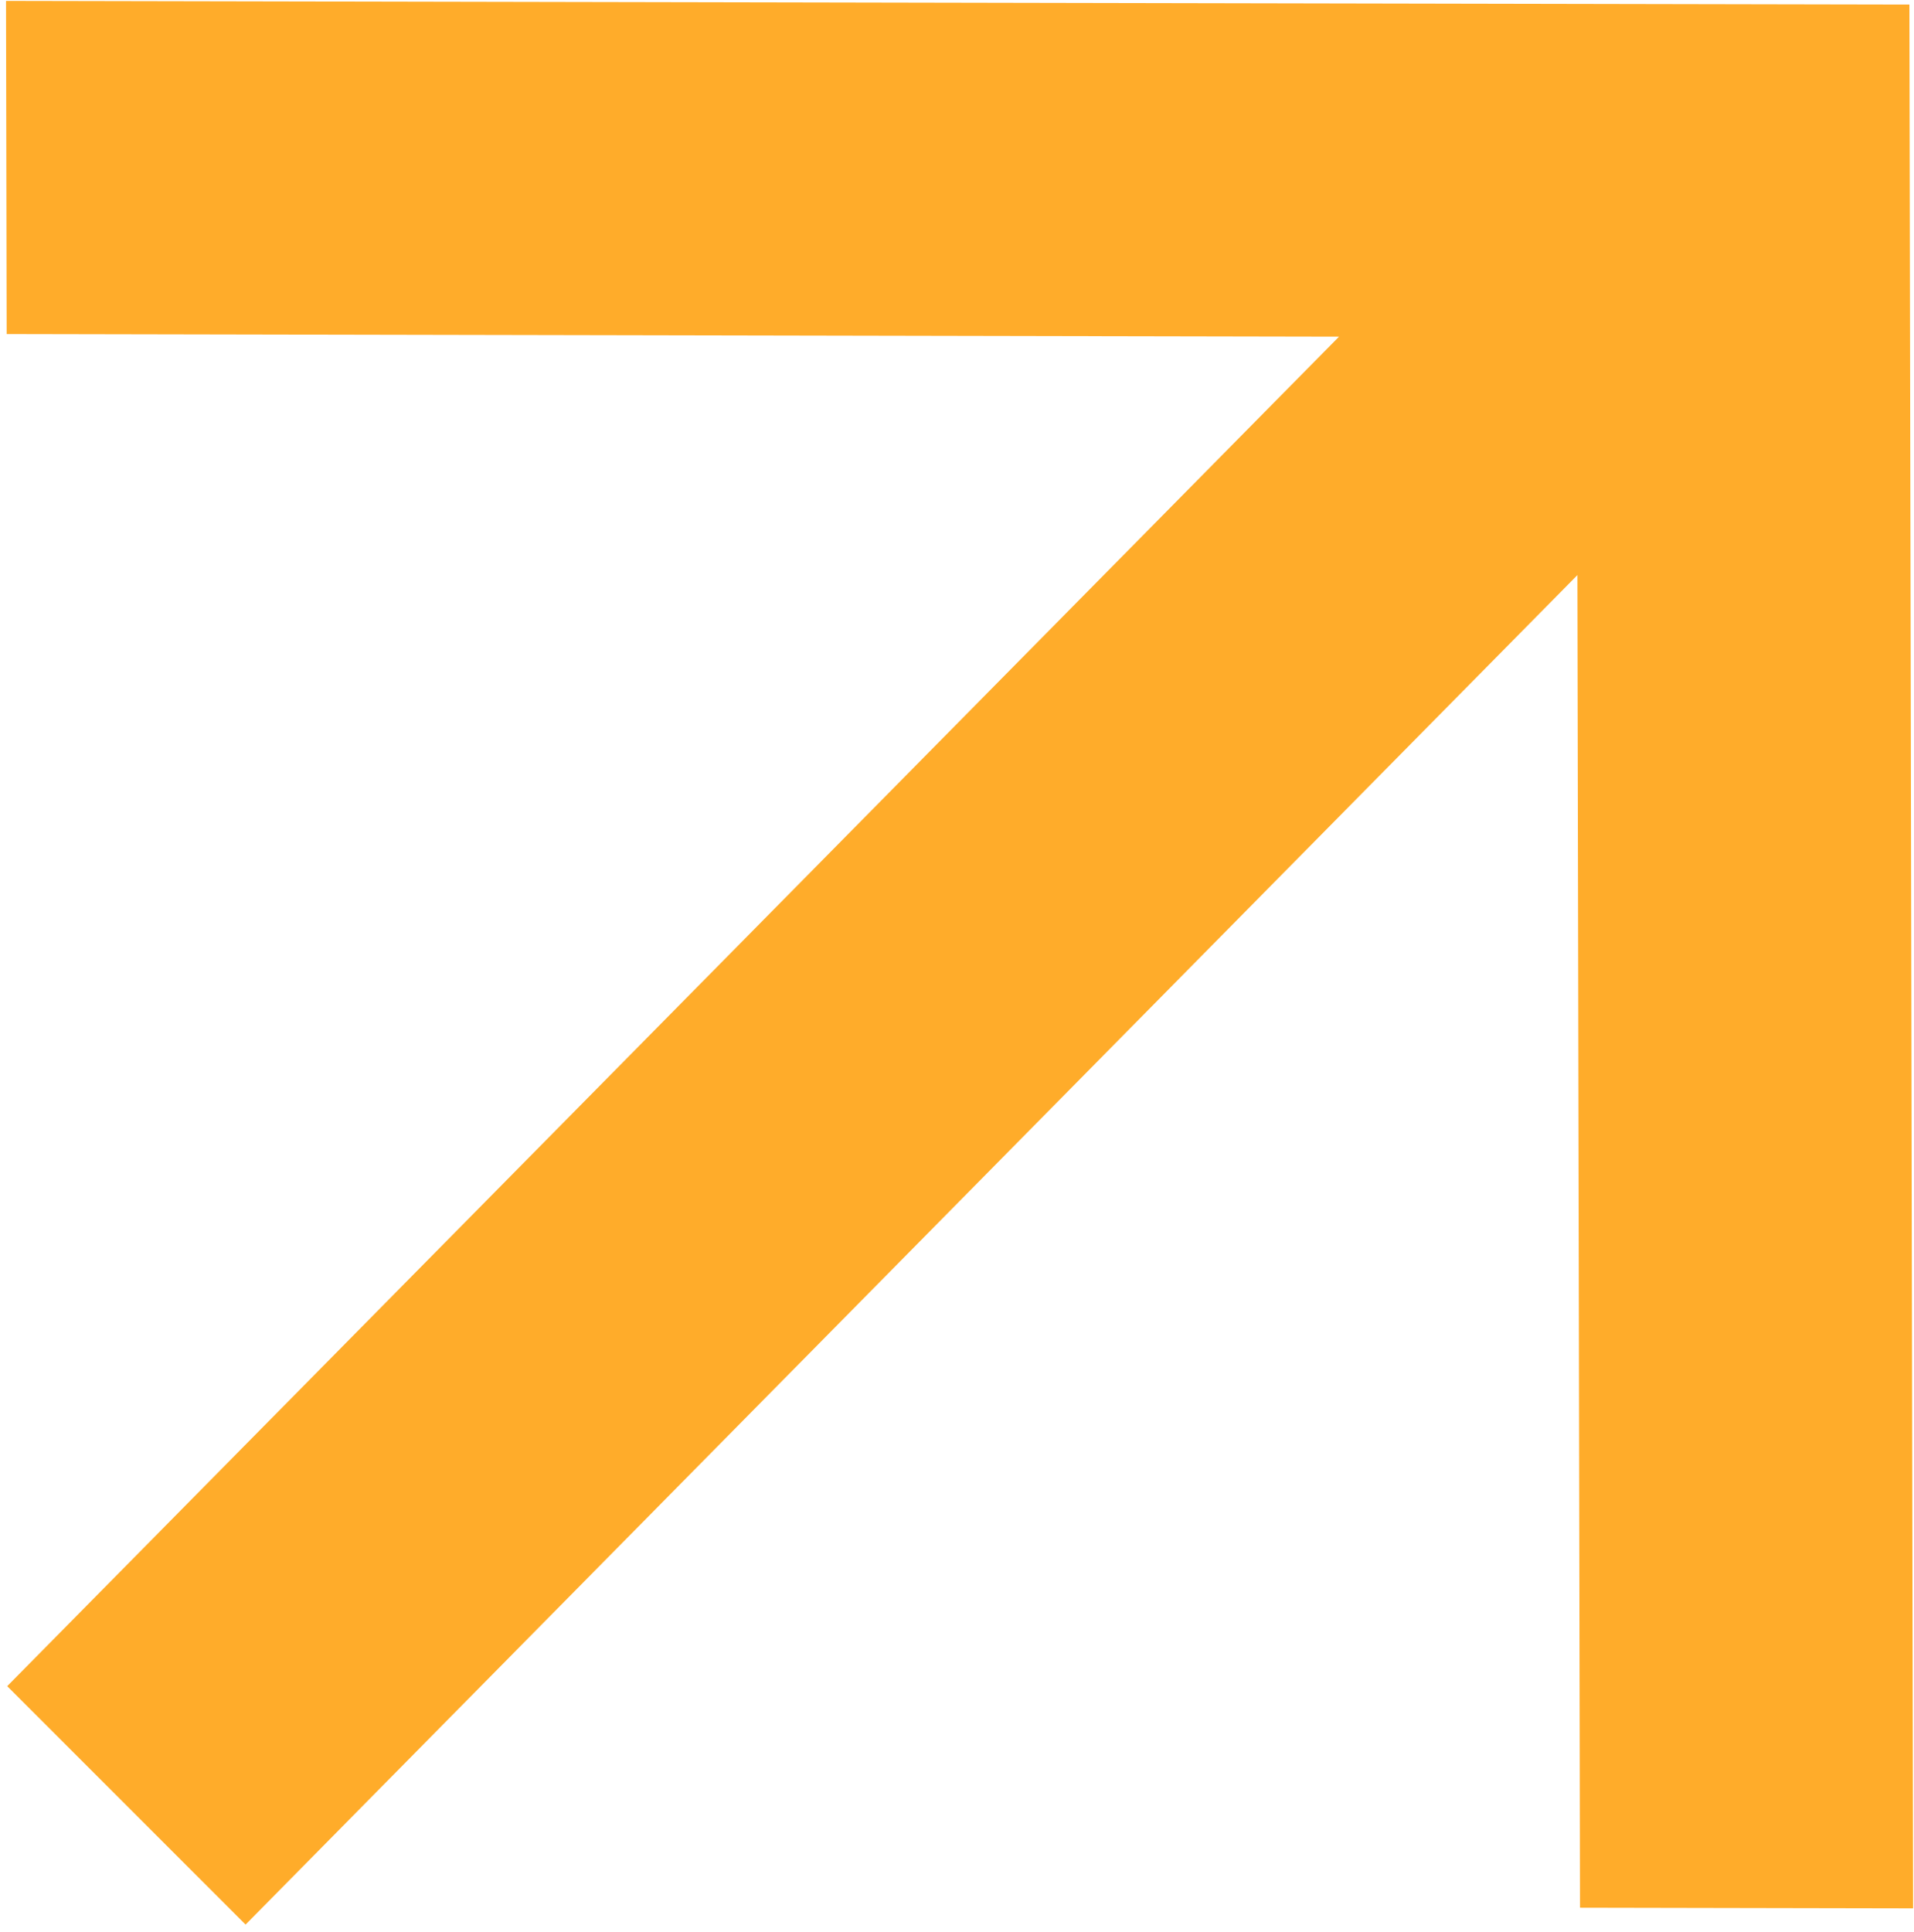
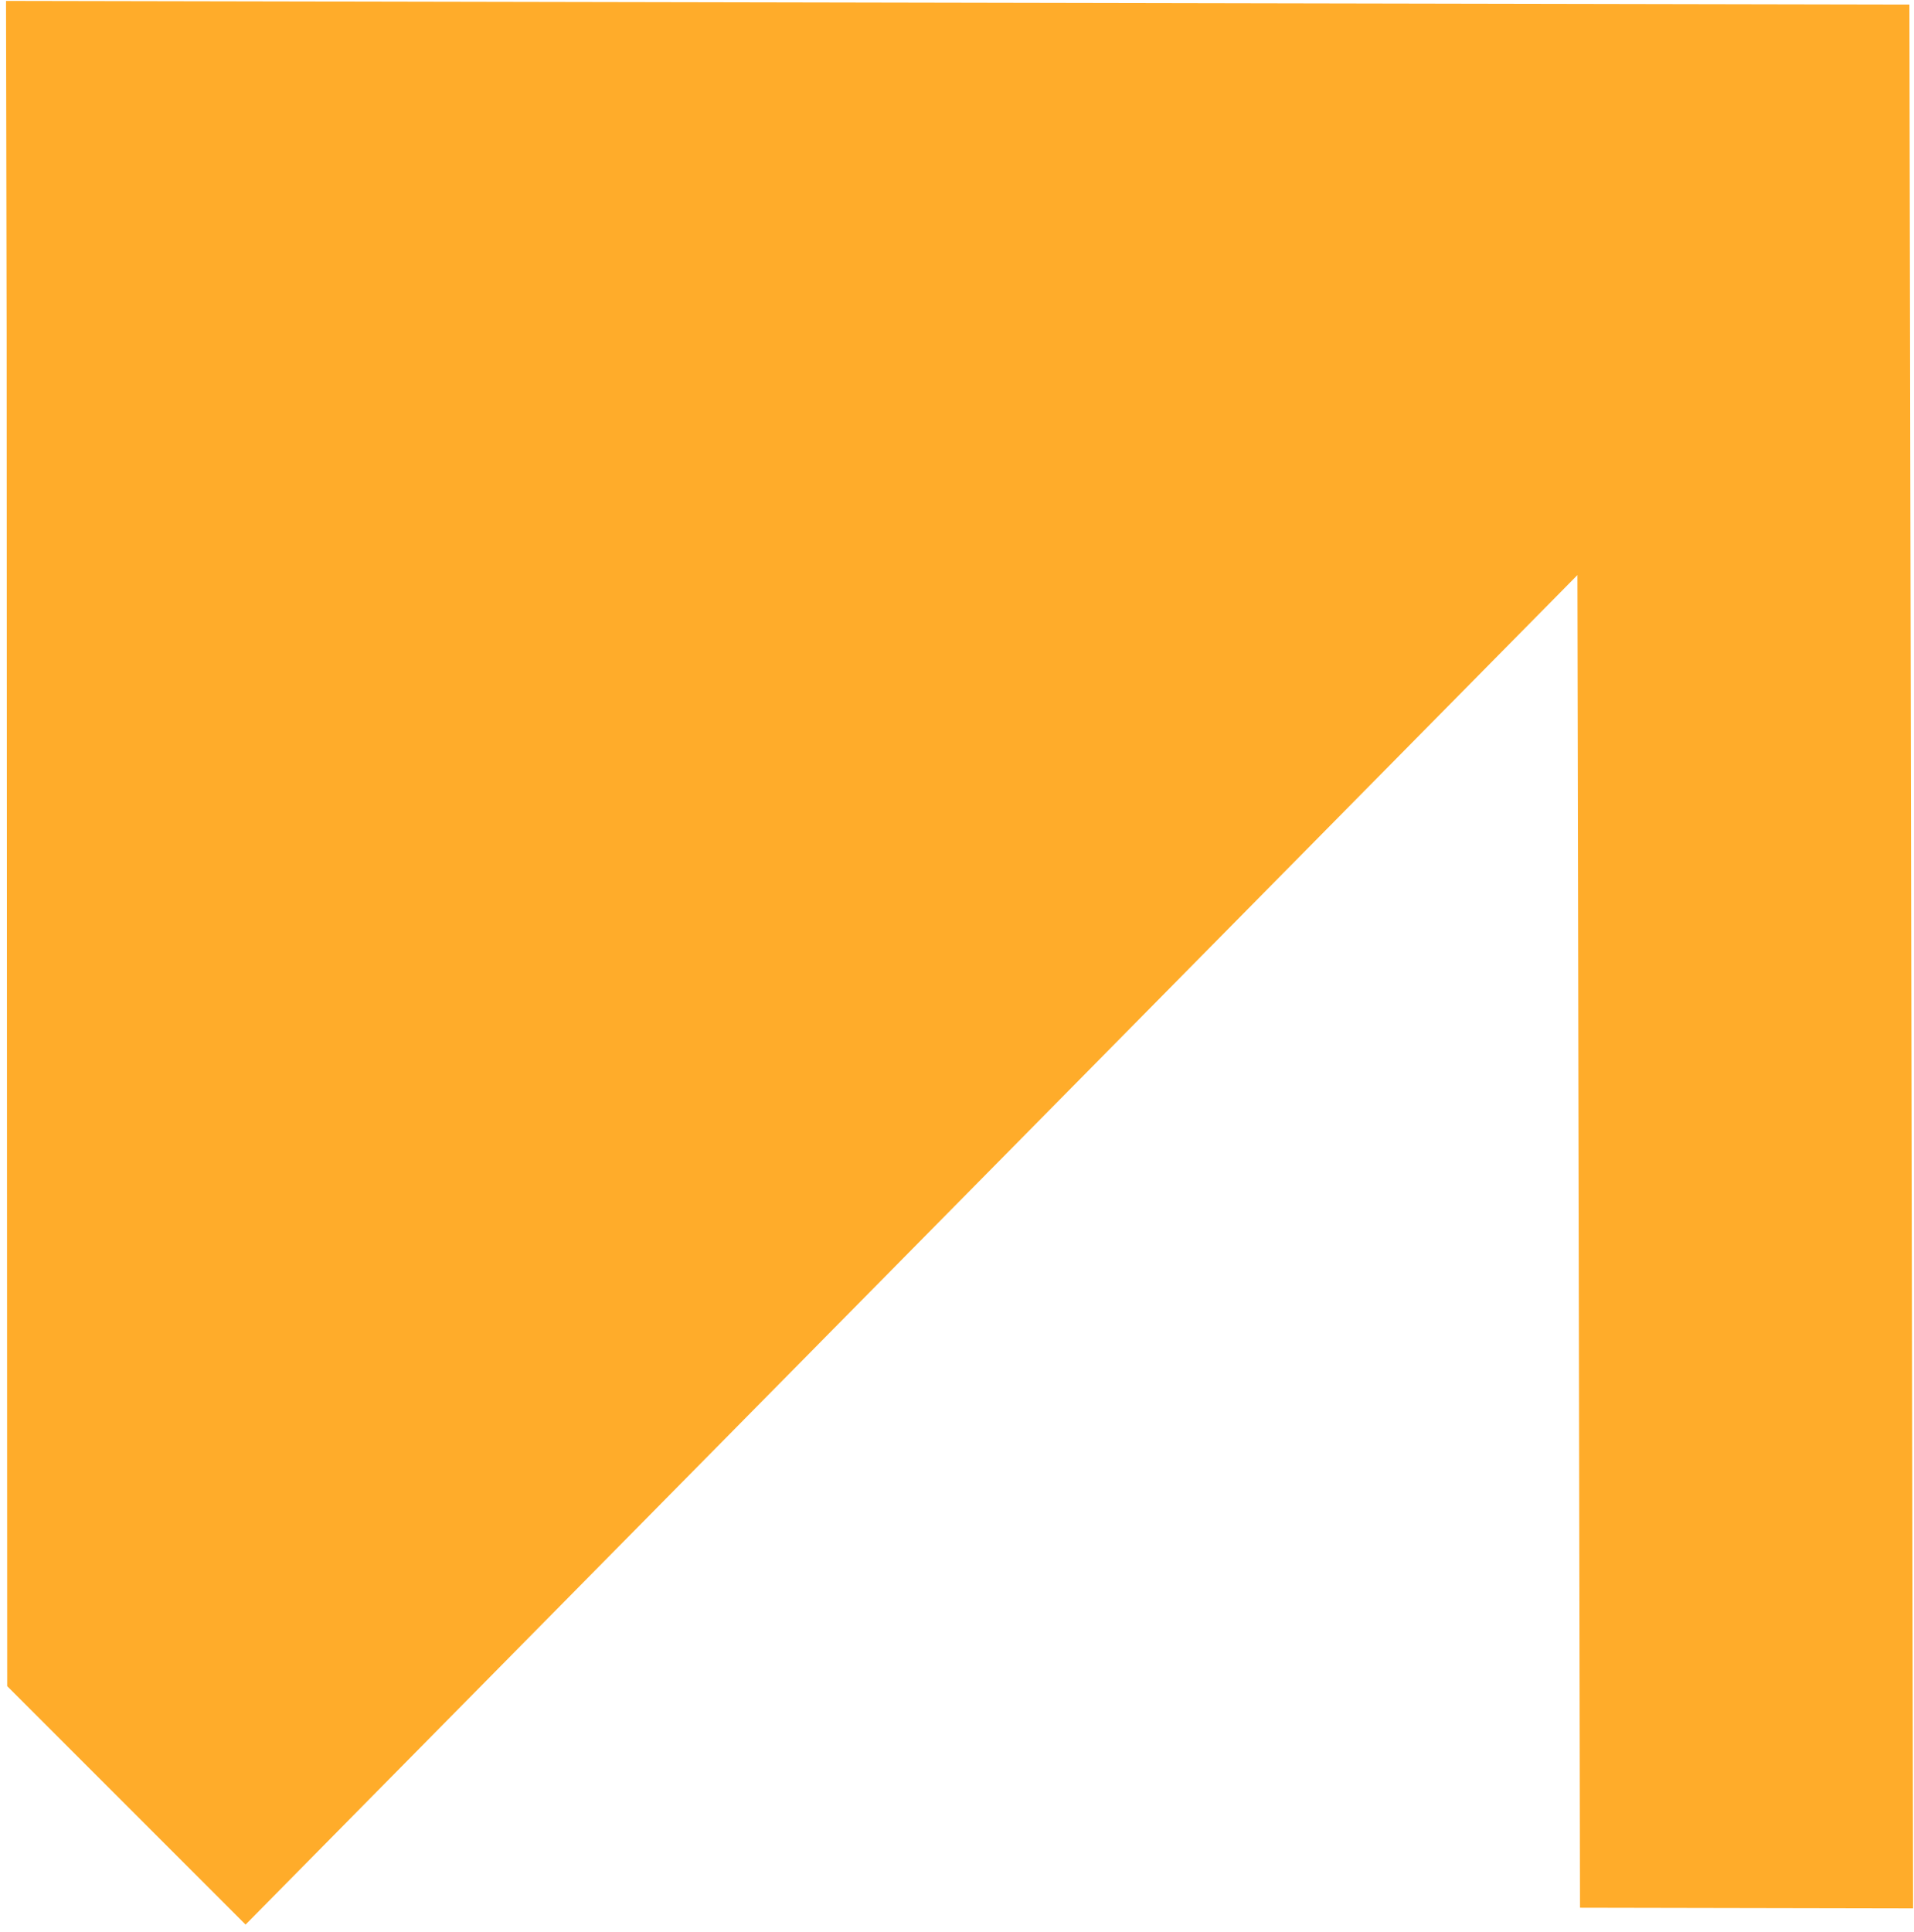
<svg xmlns="http://www.w3.org/2000/svg" width="110" height="111" viewBox="0 0 110 111" fill="none">
-   <path d="M0.346 0.052L0.383 19.195L76.956 19.344L0.414 96.886L14.114 110.586L90.656 33.044L90.805 109.617L109.948 109.654L109.736 0.264L0.346 0.052Z" fill="#FFAC2A" />
+   <path d="M0.346 0.052L0.383 19.195L0.414 96.886L14.114 110.586L90.656 33.044L90.805 109.617L109.948 109.654L109.736 0.264L0.346 0.052Z" fill="#FFAC2A" />
</svg>